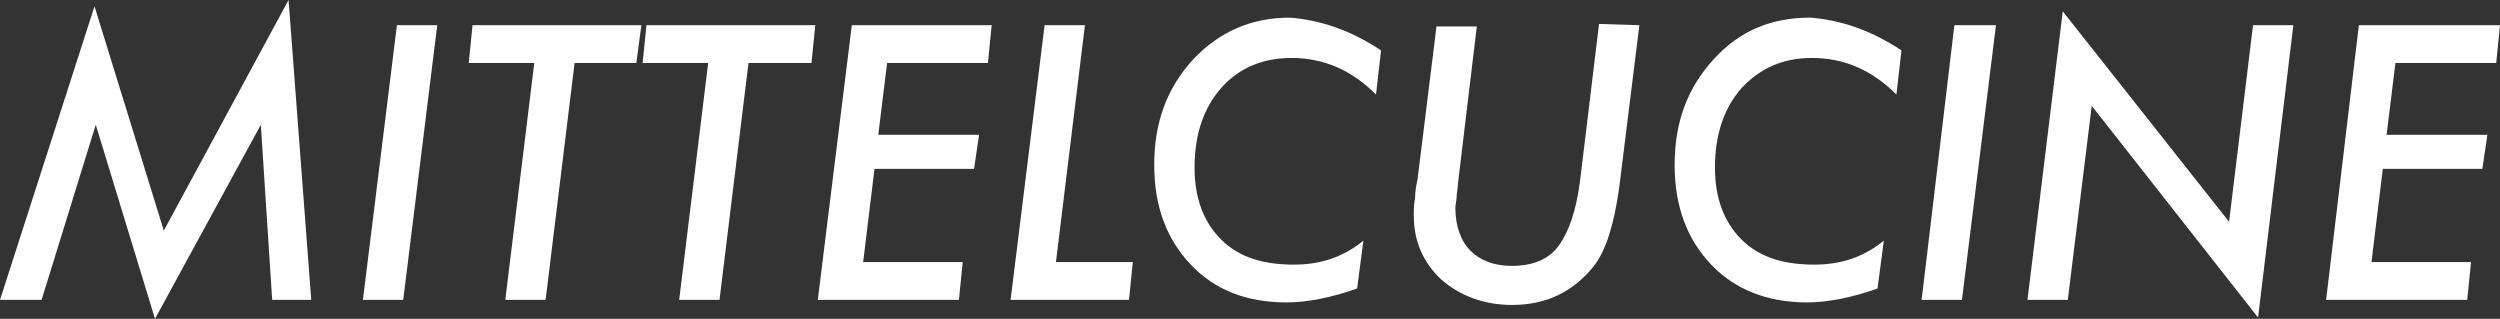
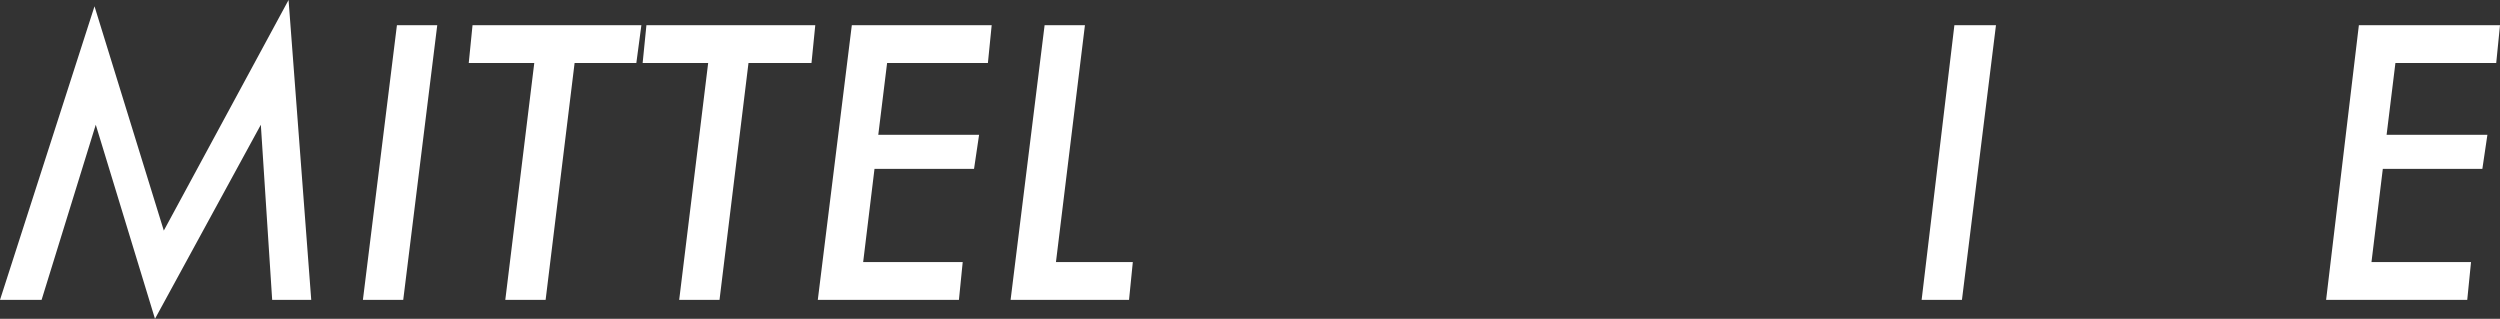
<svg xmlns="http://www.w3.org/2000/svg" id="Layer_1" x="0px" y="0px" viewBox="0 0 198.4 25.3" style="enable-background:new 0 0 198.4 25.3;" xml:space="preserve">
  <rect x="0" y="0" width="198.4" height="25.3" fill="#333333" stroke="none" />
  <style type="text/css">	.st0{fill:#FFFFFF;}</style>
  <g>
    <polygon class="st0" points="22.9,0 24.7,23.8 21.6,23.8 20.7,9.9 12.3,25.3 7.6,9.9 3.3,23.8 0,23.8 7.5,0.5 13,18.3  " />
    <polygon class="st0" points="34.7,2 32,23.8 28.8,23.8 31.5,2  " />
    <polygon class="st0" points="45.6,5 43.3,23.8 40.1,23.8 42.4,5 37.2,5 37.5,2 50.9,2 50.5,5  " />
    <polygon class="st0" points="59.4,5 57.1,23.8 53.9,23.8 56.2,5 51,5 51.3,2 64.7,2 64.4,5  " />
    <polygon class="st0" points="78.7,2 78.4,5 70.4,5 69.7,10.7 77.7,10.7 77.3,13.4 69.4,13.4 68.5,20.8 76.4,20.8 76.1,23.8   64.9,23.8 67.6,2  " />
    <polygon class="st0" points="86.1,2 83.8,20.8 89.9,20.8 89.6,23.8 80.2,23.8 82.9,2  " />
-     <path class="st0" d="M109.6,4l-0.4,3.5c-1.9-1.9-4.1-2.9-6.7-2.9c-2.3,0-4.2,0.8-5.6,2.4c-1.4,1.6-2.1,3.7-2.1,6.3  c0,2.4,0.7,4.3,2.1,5.7c1.4,1.4,3.3,2,5.8,2c2.1,0,3.9-0.6,5.5-1.9l-0.5,3.8c-2,0.7-3.9,1.1-5.6,1.1c-3.2,0-5.7-1-7.6-3  c-1.9-2-2.9-4.6-2.9-7.9c0-3.4,1-6.1,3.1-8.4c2.1-2.2,4.6-3.3,7.7-3.3C104.8,1.6,107.2,2.4,109.6,4" />
-     <path class="st0" d="M130.1,2l-1.6,12.9c-0.4,2.8-1,4.9-2,6.2c-1.6,2-3.7,3.1-6.5,3.1c-2.2,0-4.1-0.7-5.6-2  c-1.5-1.4-2.2-3.1-2.2-5.1c0-0.4,0-0.9,0.1-1.4c0-0.5,0.1-1,0.2-1.5l1.5-12.1h3.2l-1.5,12.5c0,0.4-0.1,0.7-0.1,1s-0.1,0.6-0.1,0.9  c0,1.4,0.4,2.6,1.2,3.4c0.8,0.8,1.9,1.2,3.3,1.2c1.6,0,2.9-0.5,3.7-1.6c0.8-1.1,1.4-2.8,1.7-5.2l1.5-12.4L130.1,2L130.1,2z" />
-     <path class="st0" d="M150.9,4l-0.4,3.5c-1.9-1.9-4.1-2.9-6.7-2.9c-2.3,0-4.1,0.8-5.6,2.4c-1.4,1.6-2.1,3.7-2.1,6.3  c0,2.4,0.7,4.3,2.1,5.7c1.4,1.4,3.3,2,5.8,2c2.1,0,3.9-0.6,5.5-1.9l-0.5,3.8c-2,0.7-3.9,1.1-5.6,1.1c-3.1,0-5.7-1-7.6-3  c-1.9-2-2.9-4.6-2.9-7.9c0-3.4,1-6.1,3.1-8.4s4.6-3.3,7.7-3.3C146.1,1.6,148.5,2.4,150.9,4" />
    <polygon class="st0" points="158.4,2 155.7,23.8 152.5,23.8 155.1,2  " />
-     <polygon class="st0" points="182,2 179.2,25.2 166,8.4 164.1,23.8 160.9,23.8 163.7,0.9 176.9,17.6 178.8,2  " />
    <polygon class="st0" points="198.4,2 198.1,5 190.1,5 189.4,10.7 197.4,10.7 197,13.4 189.1,13.4 188.2,20.8 196.1,20.8   195.8,23.8 184.6,23.8 187.2,2  " />
  </g>
</svg>